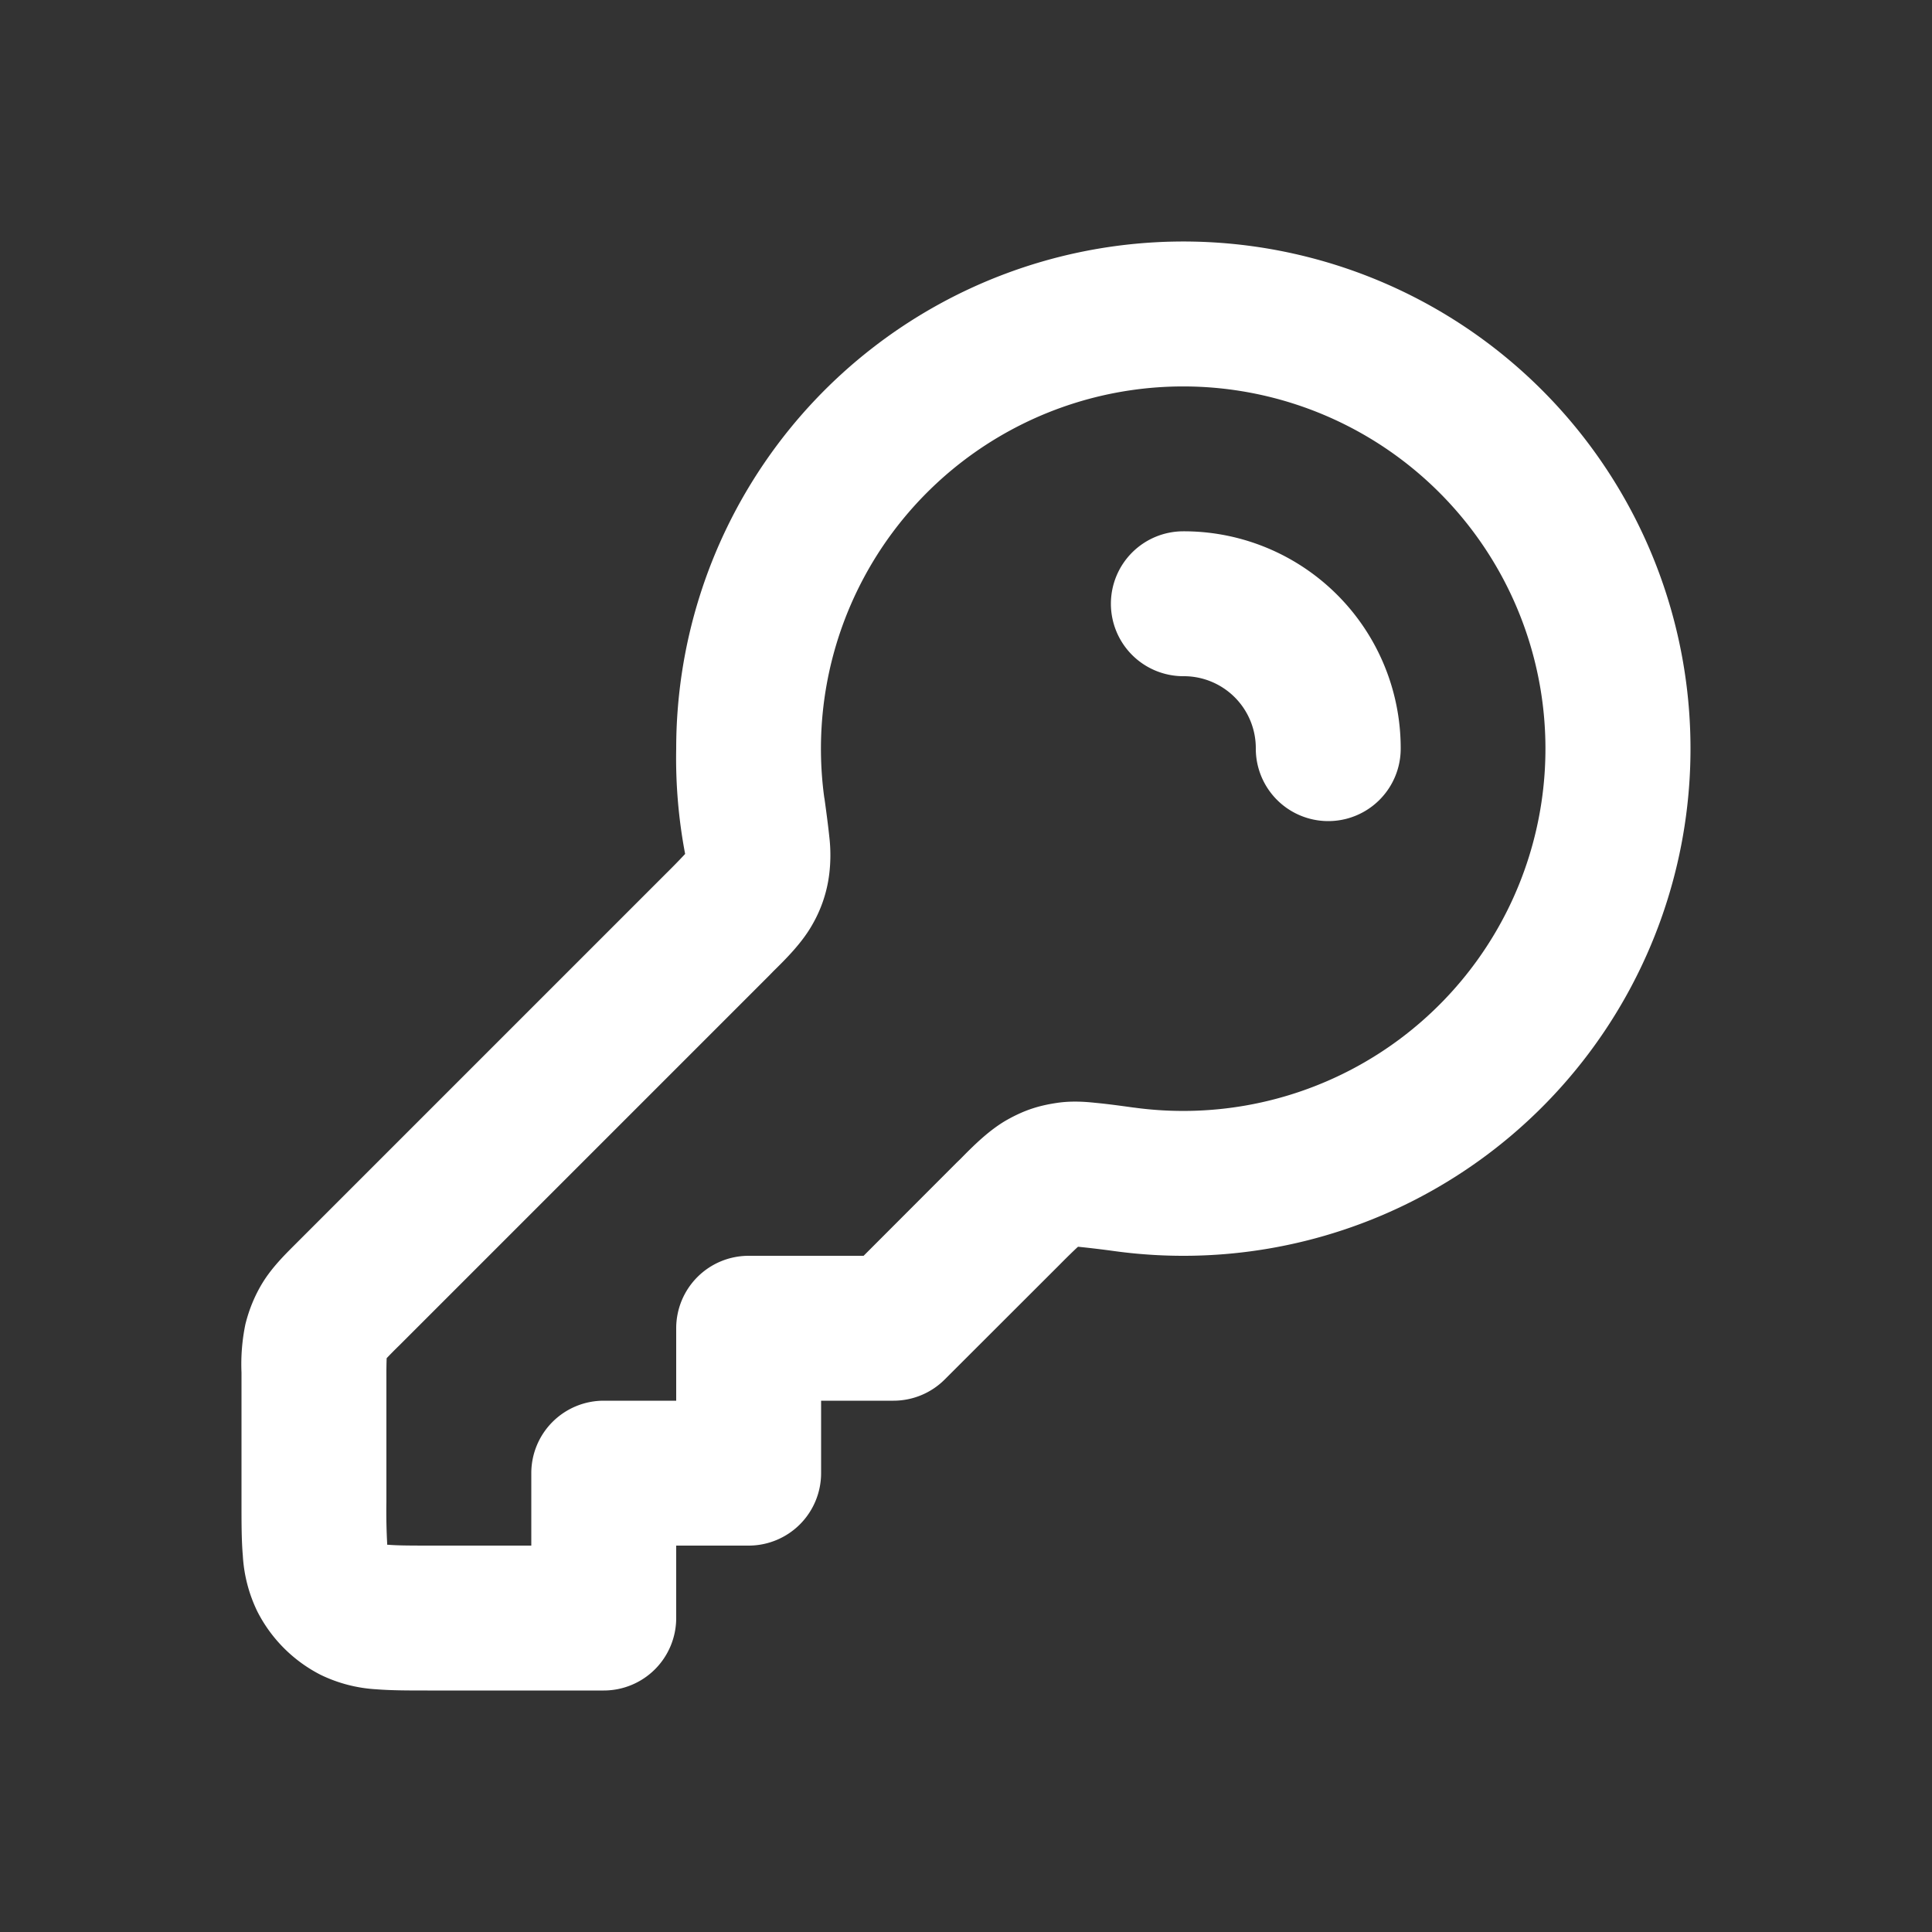
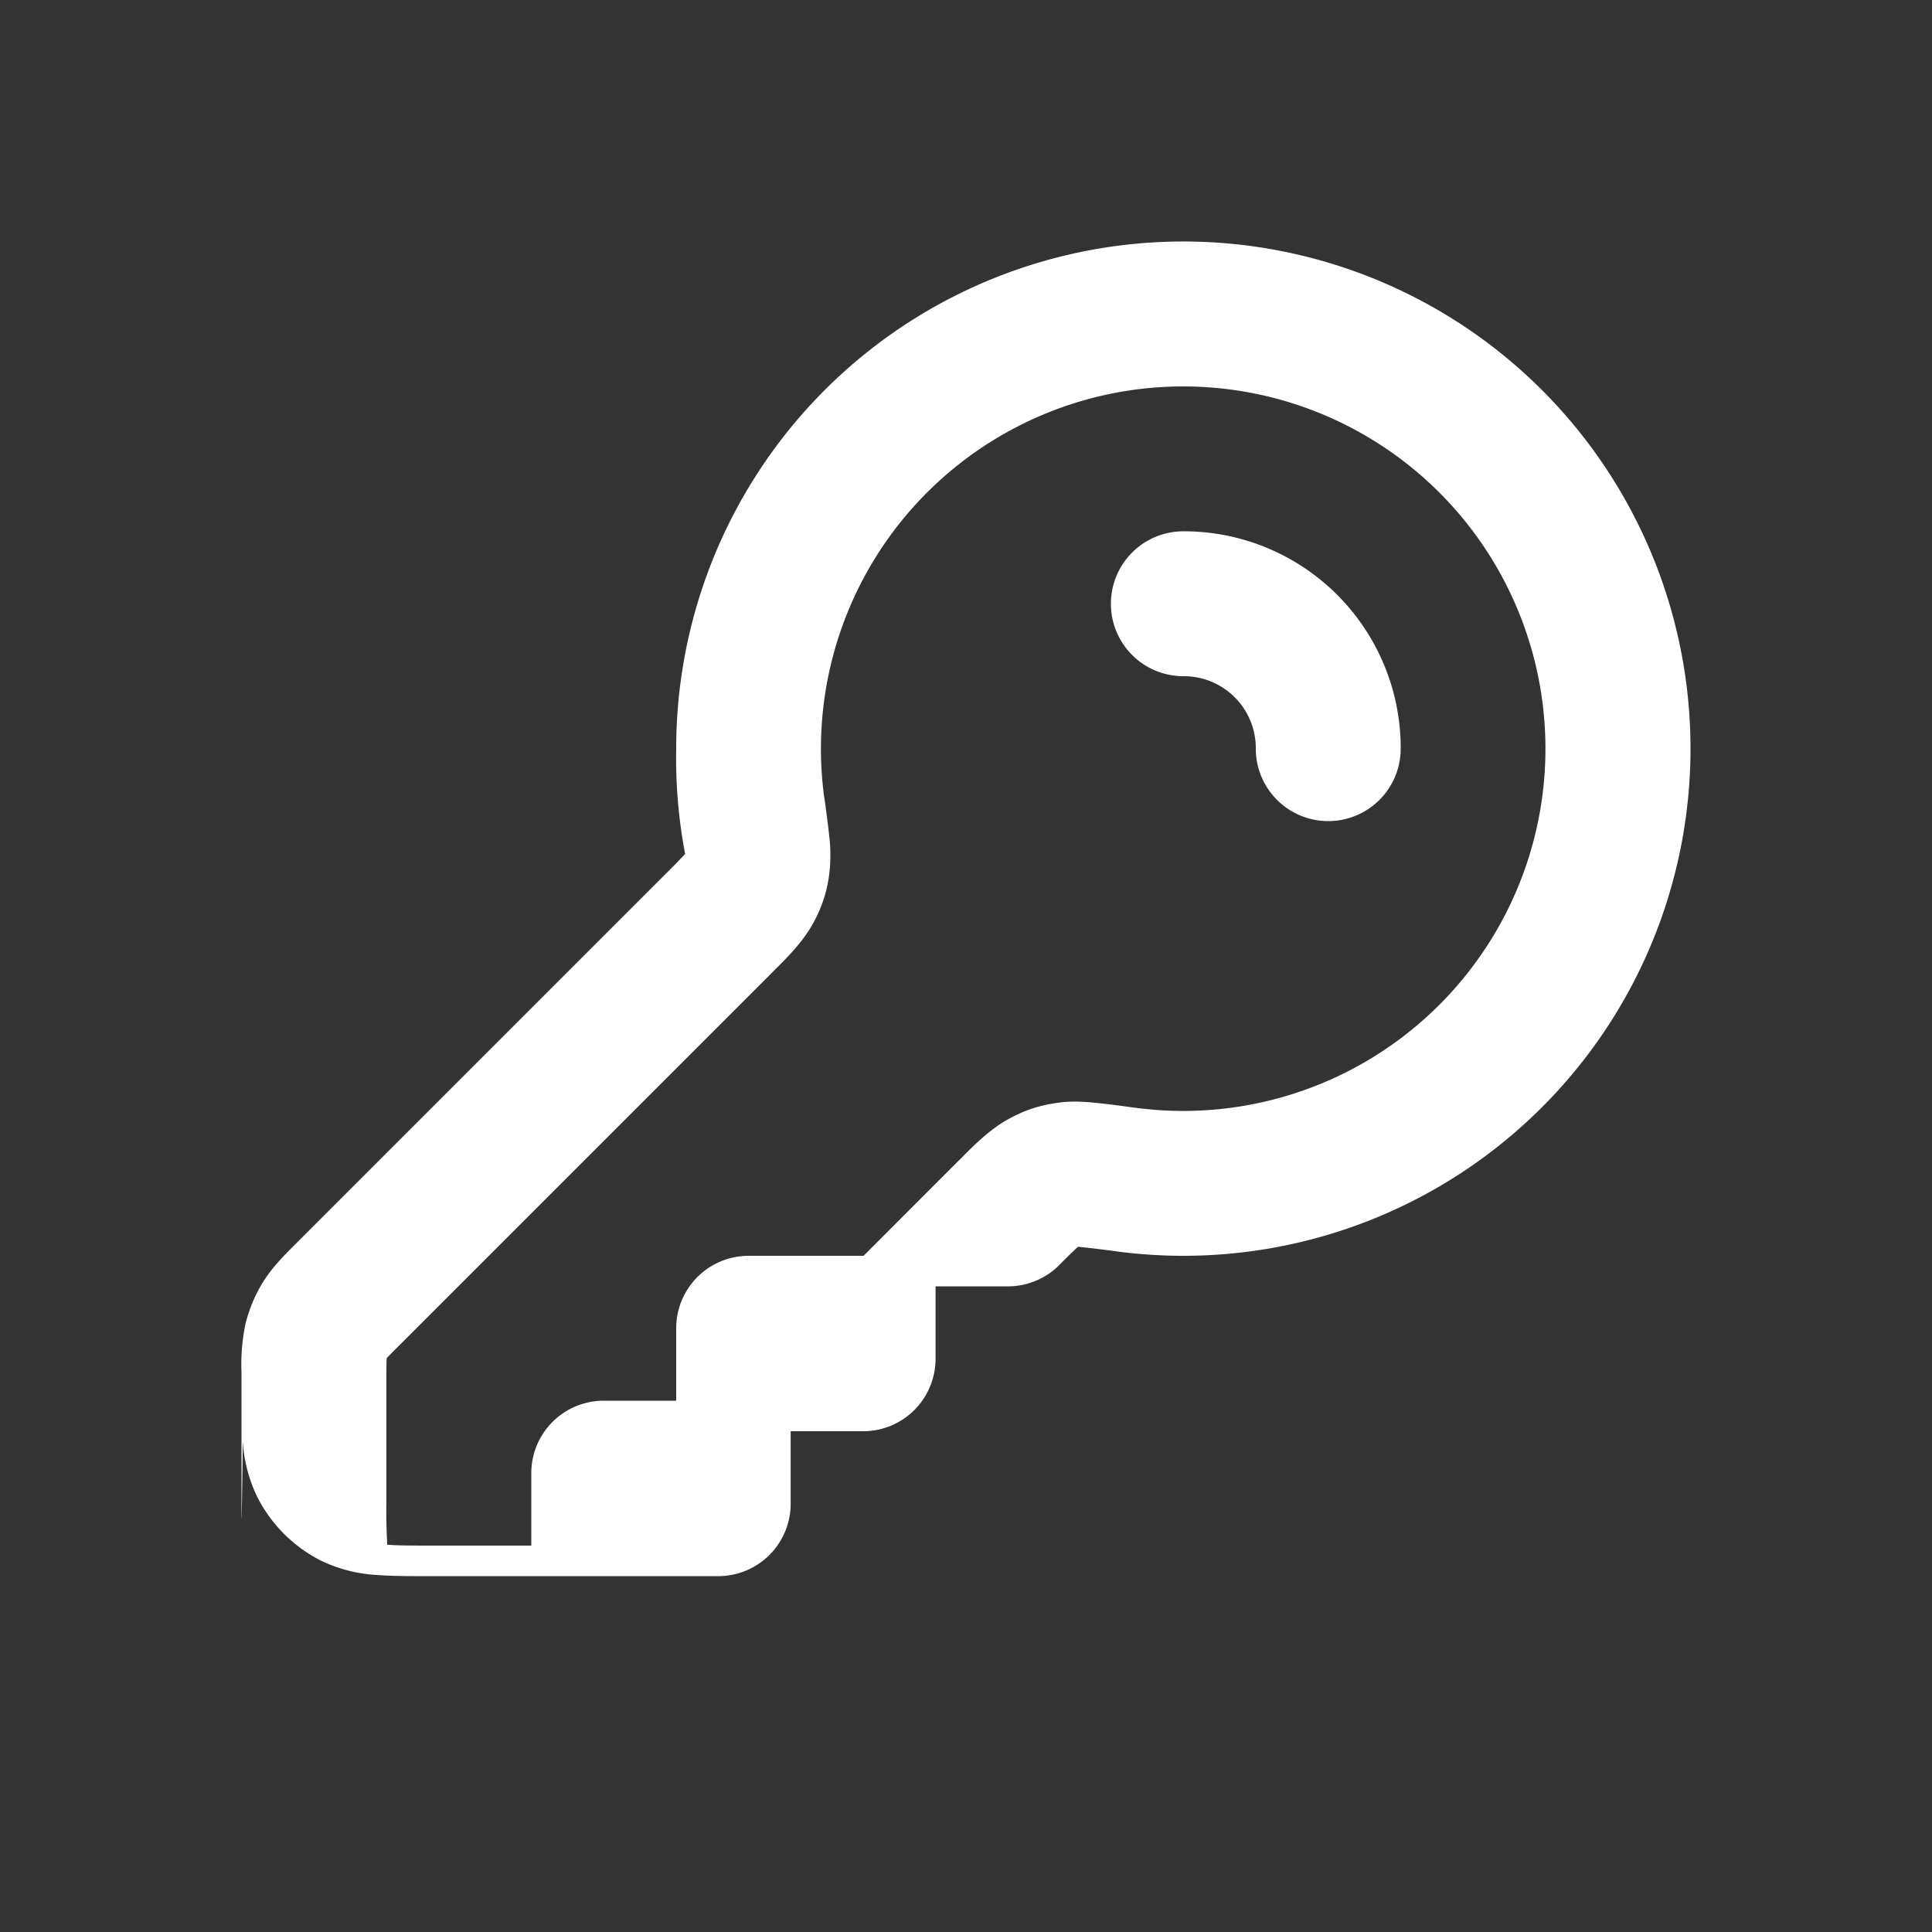
<svg xmlns="http://www.w3.org/2000/svg" width="16" height="16" fill="none">
  <rect width="100%" height="100%" fill="#333333" stroke="none" />
-   <path fill="#fff" fill-rule="evenodd" d="M5.6 6.2a4.2 4.2 0 1 1 3.636 4.162 8.778 8.778 0 0 0-.308-.037l-.006.005c-.032.03-.075.071-.15.147l-.948.947a.6.6 0 0 1-.424.176h-.6v.6a.6.6 0 0 1-.6.6h-.6v.6a.6.6 0 0 1-.6.6H3.541c-.151 0-.299 0-.424-.01a1.212 1.212 0 0 1-.462-.12 1.2 1.2 0 0 1-.524-.525 1.213 1.213 0 0 1-.12-.462C2 12.758 2 12.61 2 12.459v-1.092a1.633 1.633 0 0 1 .032-.399c.03-.122.078-.24.144-.347.076-.123.178-.225.258-.305l.022-.022 3.066-3.066a5.184 5.184 0 0 0 .152-.156A4.232 4.232 0 0 1 5.6 6.2Zm0 5.4V11a.6.6 0 0 1 .6-.6h.952l.771-.772.032-.031c.107-.109.238-.24.387-.324.14-.078.257-.117.416-.14.116-.017.229-.009.312 0 .087.008.194.022.315.039l.01.001a3 3 0 1 0-2.569-2.569l.002.01c.017.122.031.23.04.316a1.3 1.3 0 0 1-.001.312 1.104 1.104 0 0 1-.14.416c-.084.149-.215.28-.324.387l-.031.032-3.066 3.066a3.706 3.706 0 0 0-.103.104l-.001.002v.002a3.717 3.717 0 0 0-.002.147v1.042a4.907 4.907 0 0 0 .007.353h.008c.07.006.167.007.345.007h.84v-.6a.6.6 0 0 1 .6-.6h.6ZM9.2 5a.6.6 0 0 1 .6-.6 1.796 1.796 0 0 1 1.8 1.8.6.6 0 0 1-1.2 0 .596.596 0 0 0-.6-.6.6.6 0 0 1-.6-.6Z" clip-rule="evenodd" />
+   <path fill="#fff" fill-rule="evenodd" d="M5.6 6.2a4.2 4.2 0 1 1 3.636 4.162 8.778 8.778 0 0 0-.308-.037l-.006.005c-.032.03-.075.071-.15.147a.6.6 0 0 1-.424.176h-.6v.6a.6.6 0 0 1-.6.6h-.6v.6a.6.6 0 0 1-.6.6H3.541c-.151 0-.299 0-.424-.01a1.212 1.212 0 0 1-.462-.12 1.2 1.2 0 0 1-.524-.525 1.213 1.213 0 0 1-.12-.462C2 12.758 2 12.61 2 12.459v-1.092a1.633 1.633 0 0 1 .032-.399c.03-.122.078-.24.144-.347.076-.123.178-.225.258-.305l.022-.022 3.066-3.066a5.184 5.184 0 0 0 .152-.156A4.232 4.232 0 0 1 5.6 6.2Zm0 5.4V11a.6.6 0 0 1 .6-.6h.952l.771-.772.032-.031c.107-.109.238-.24.387-.324.14-.078.257-.117.416-.14.116-.017.229-.009.312 0 .087.008.194.022.315.039l.01.001a3 3 0 1 0-2.569-2.569l.002.01c.017.122.031.23.04.316a1.3 1.3 0 0 1-.001.312 1.104 1.104 0 0 1-.14.416c-.084.149-.215.28-.324.387l-.031.032-3.066 3.066a3.706 3.706 0 0 0-.103.104l-.001.002v.002a3.717 3.717 0 0 0-.002.147v1.042a4.907 4.907 0 0 0 .007.353h.008c.07.006.167.007.345.007h.84v-.6a.6.6 0 0 1 .6-.6h.6ZM9.2 5a.6.6 0 0 1 .6-.6 1.796 1.796 0 0 1 1.8 1.8.6.6 0 0 1-1.2 0 .596.596 0 0 0-.6-.6.6.6 0 0 1-.6-.6Z" clip-rule="evenodd" />
</svg>